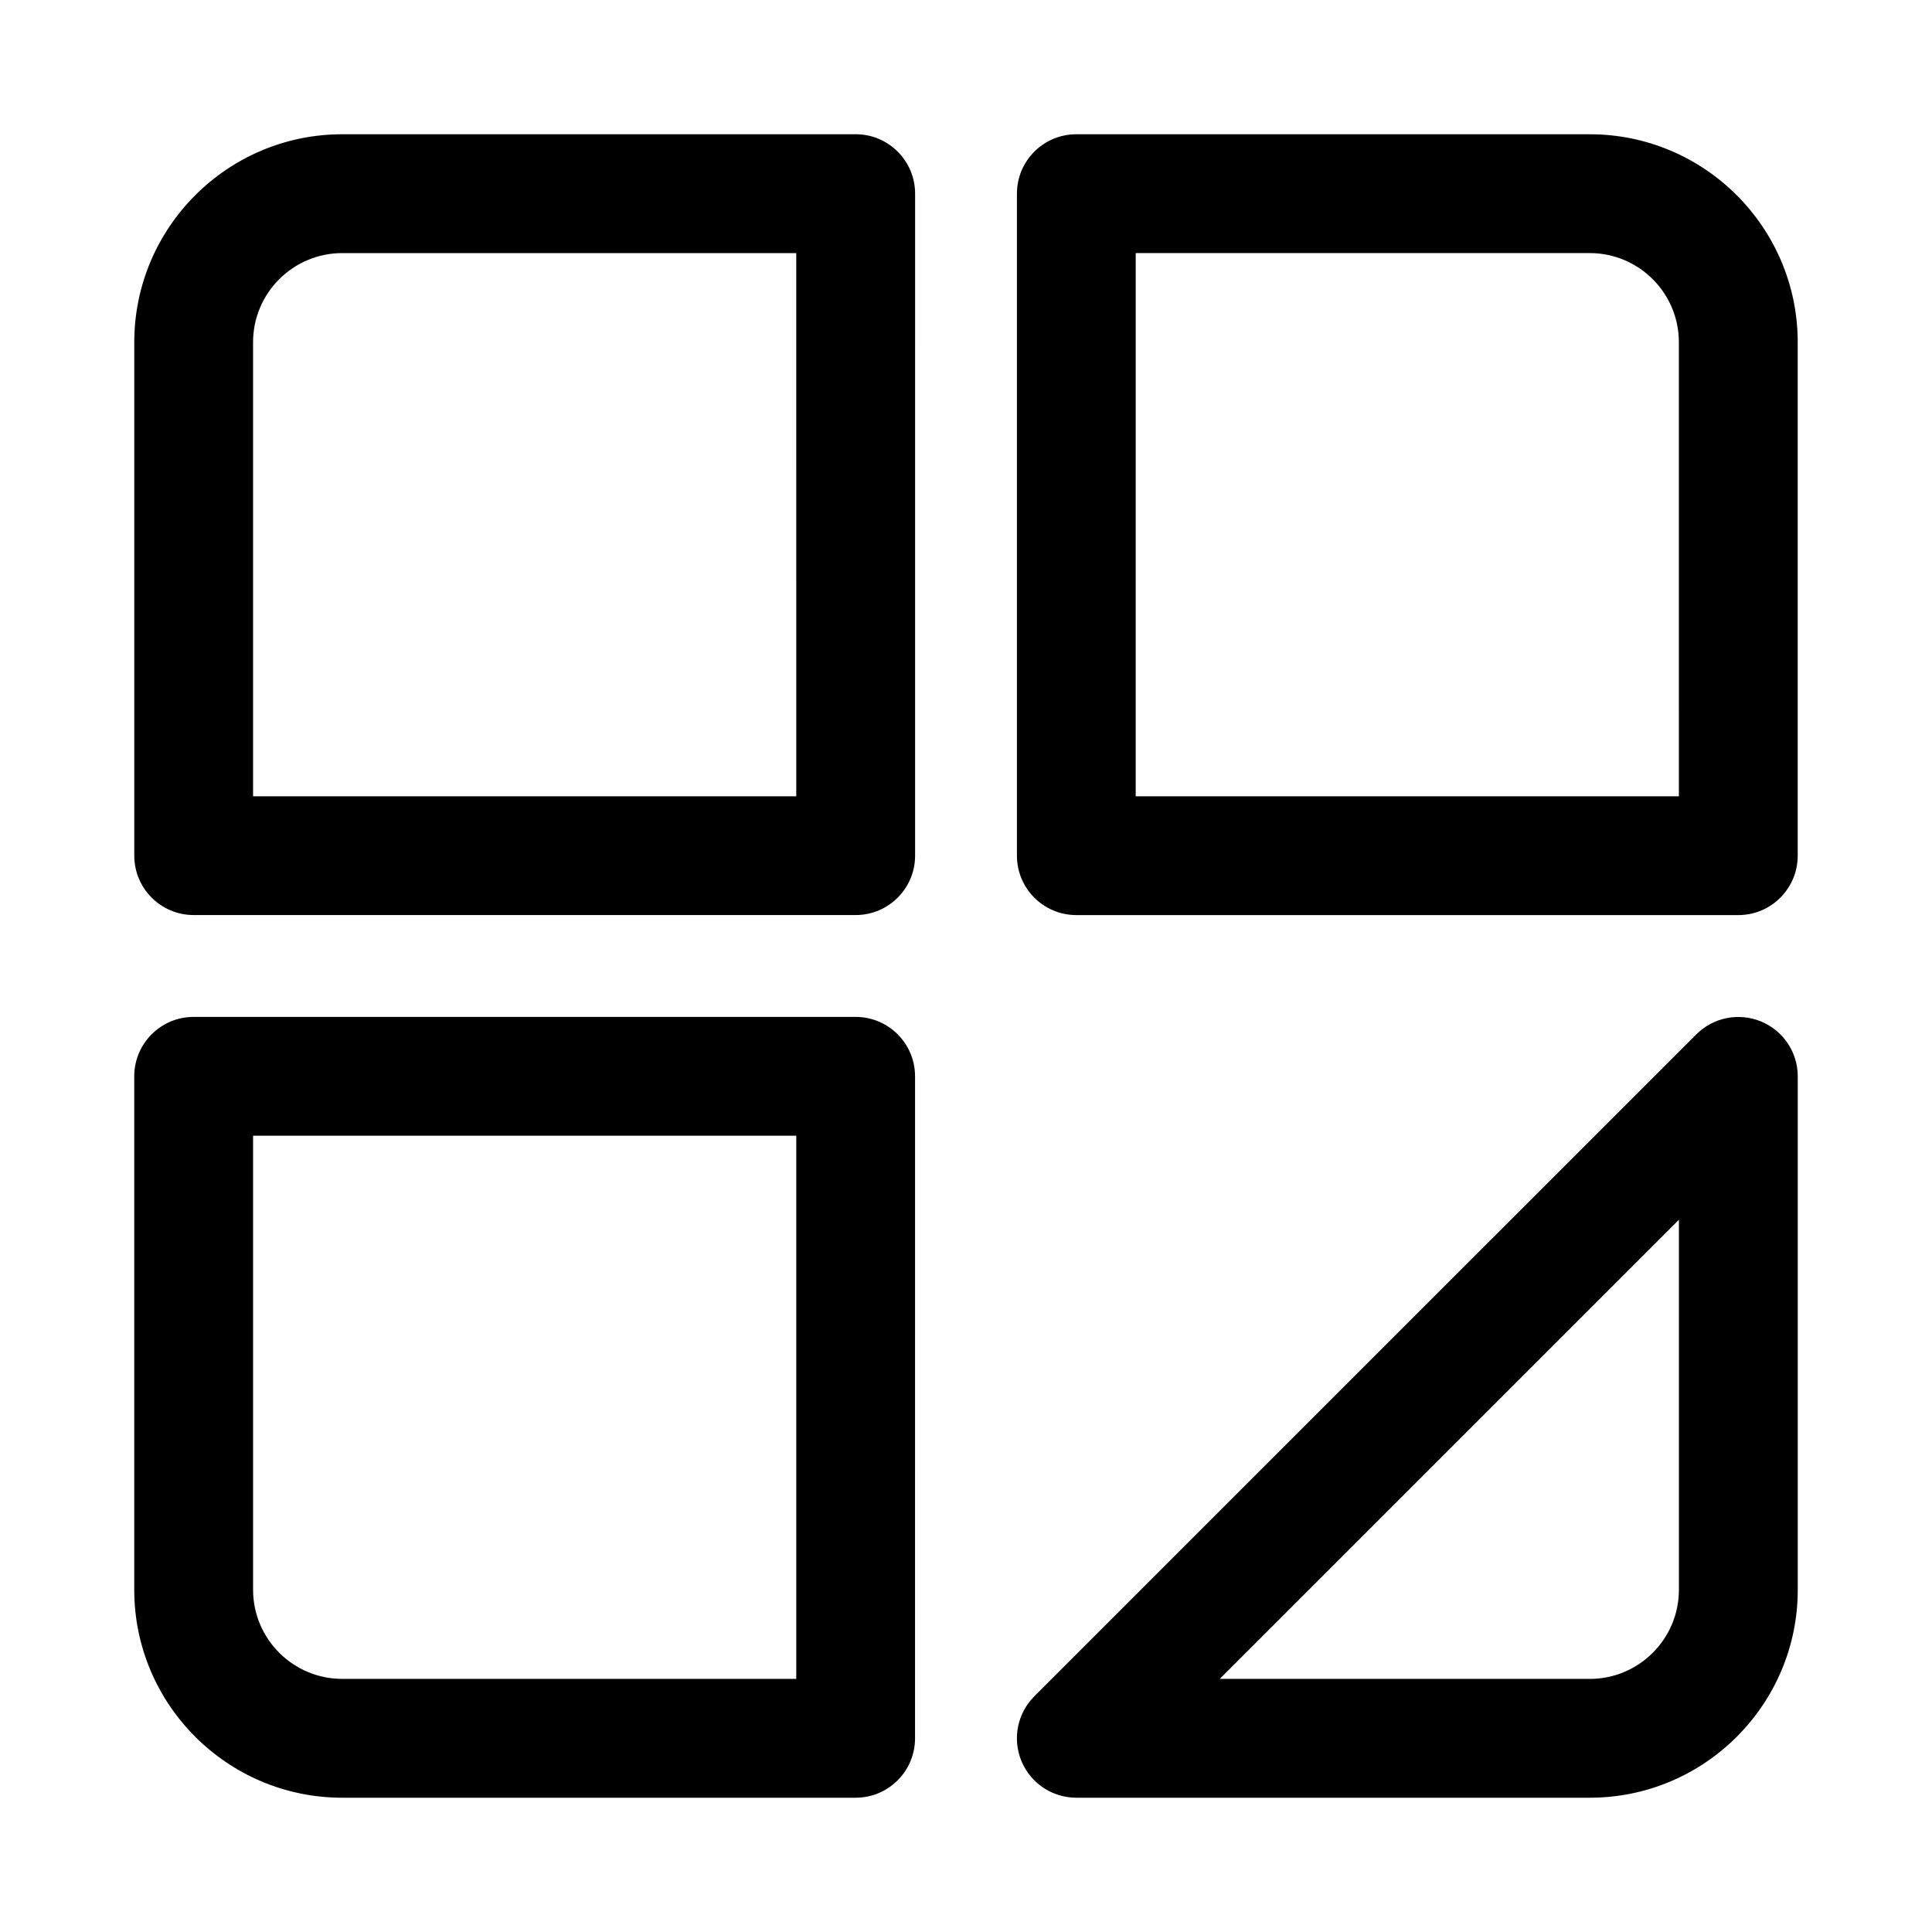
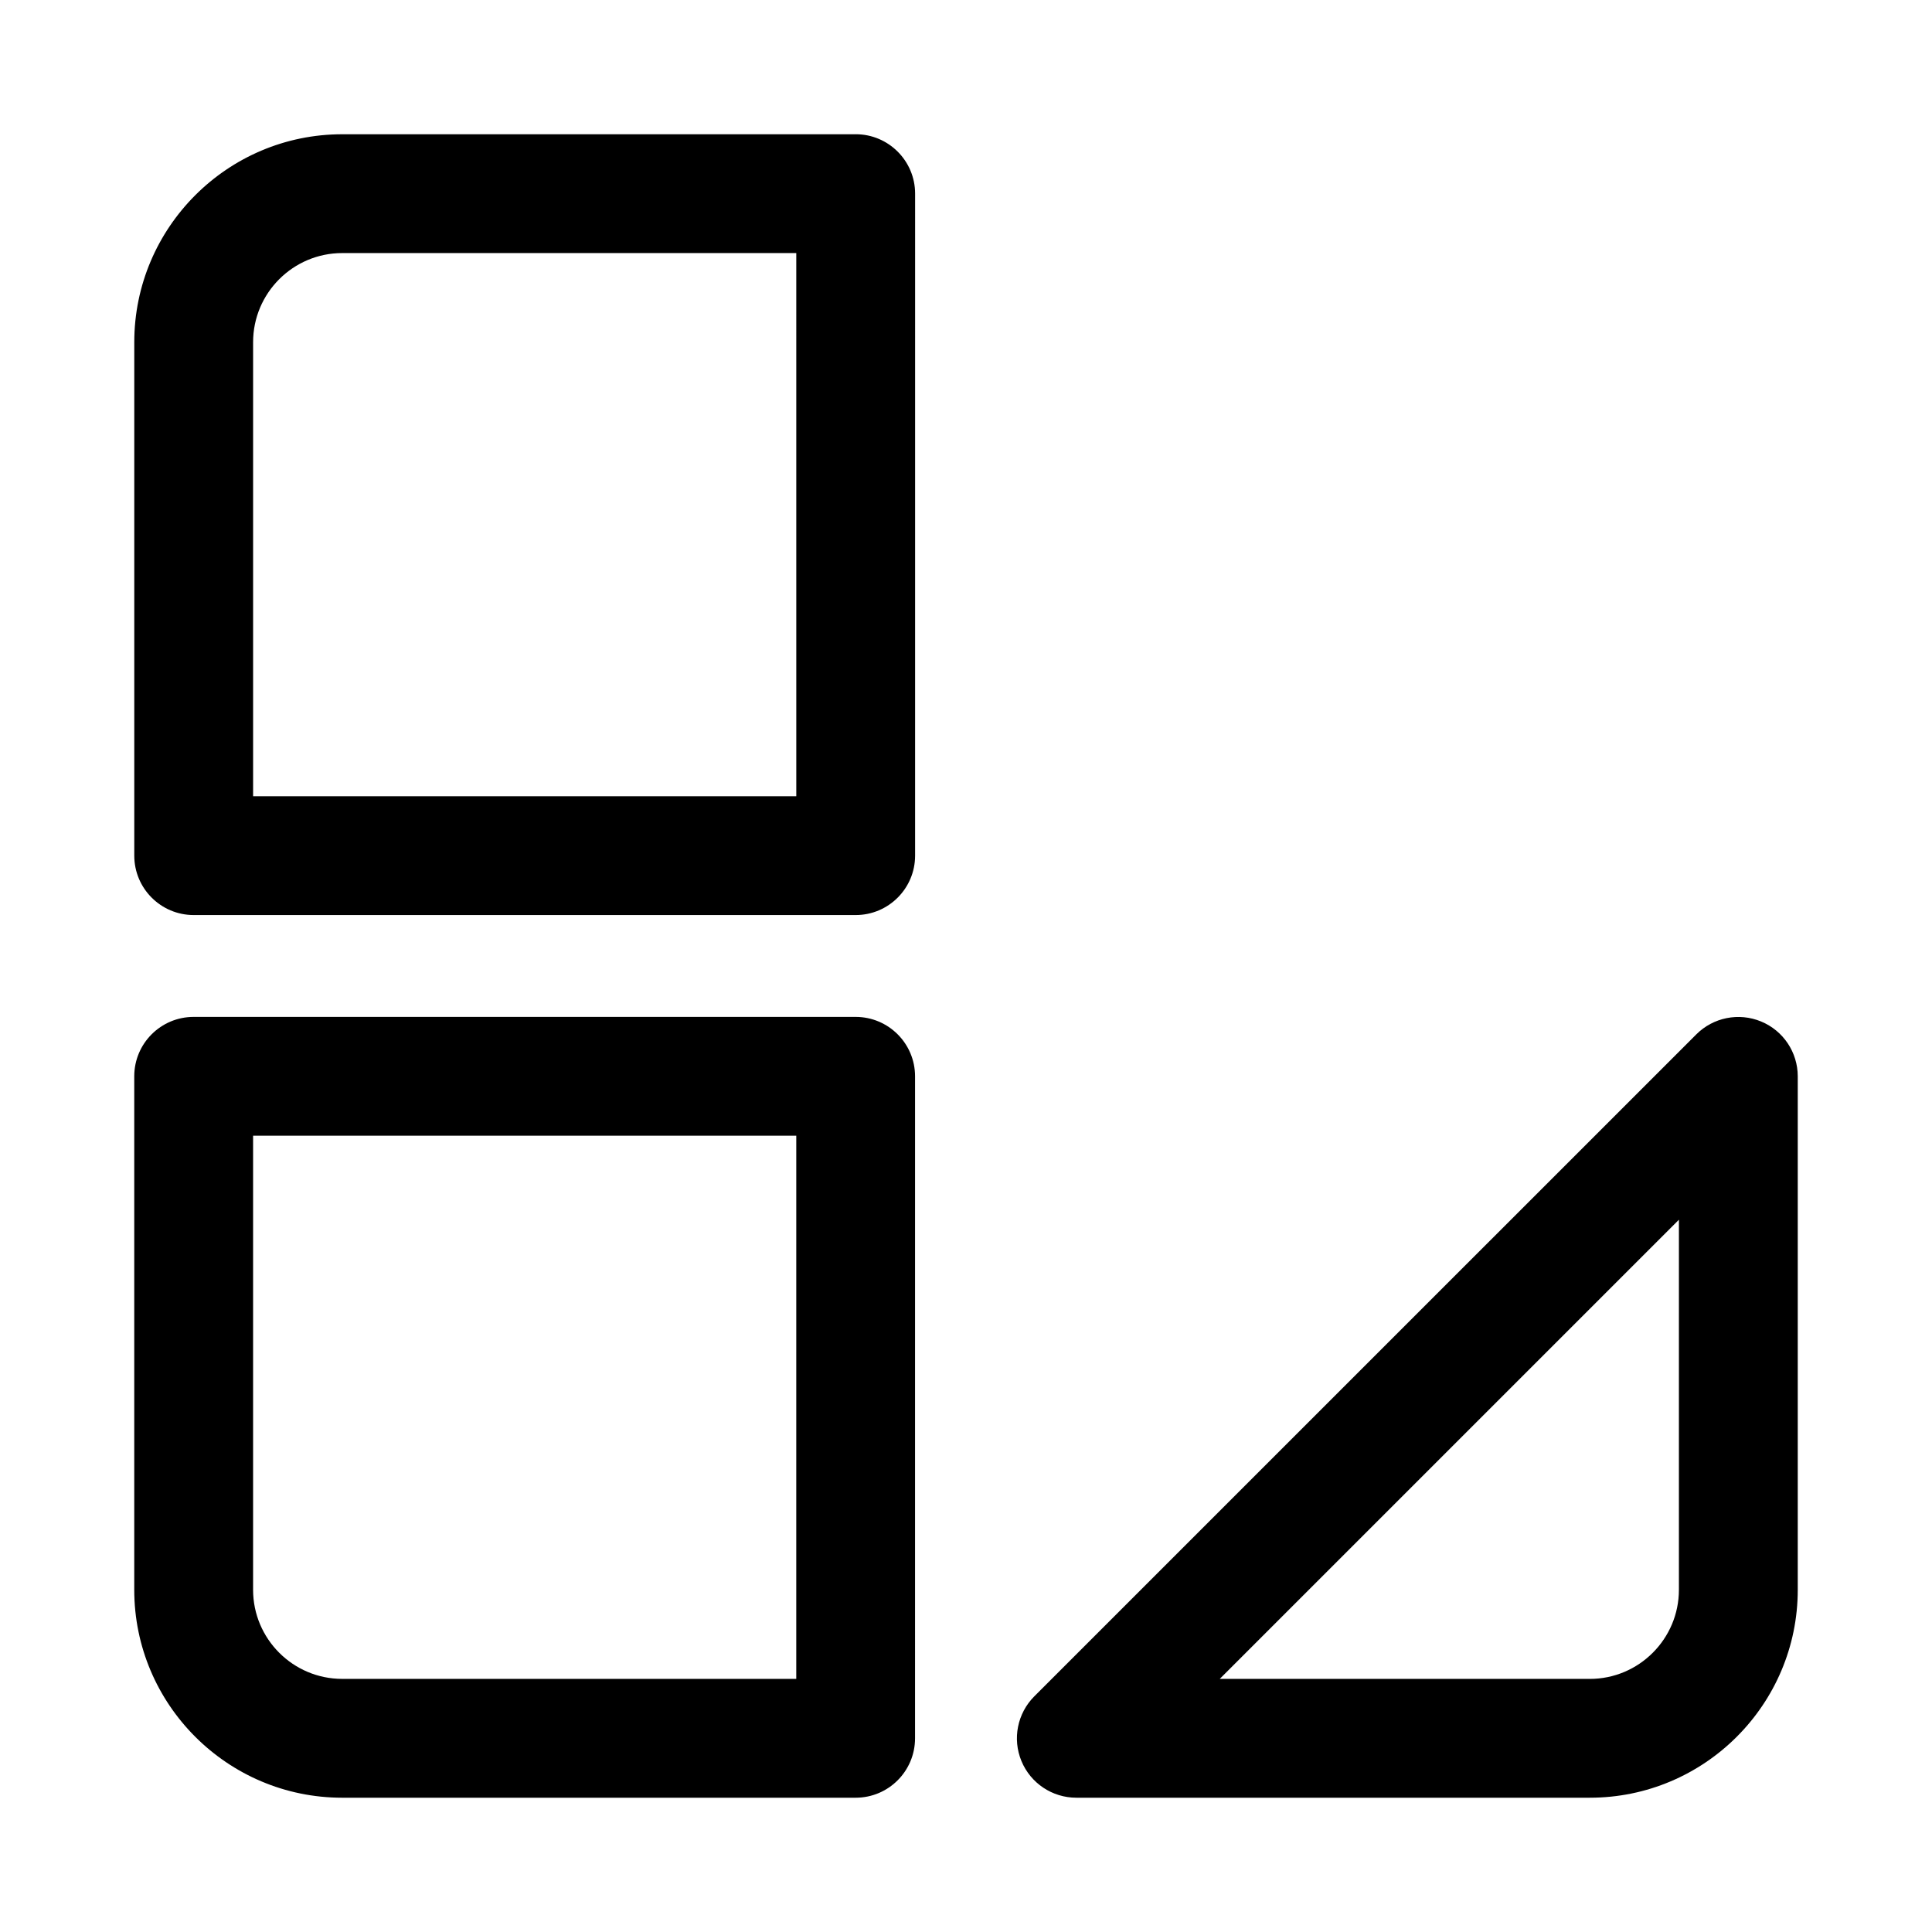
<svg xmlns="http://www.w3.org/2000/svg" fill="#000000" width="800px" height="800px" version="1.1" viewBox="144 144 512 512">
  <g>
-     <path d="m370.76 179.58h-136.07c-30.387 0-55.105 24.719-55.105 55.105v136.07c0 8.691 7.055 15.742 15.742 15.742h175.44c8.691 0 15.742-7.055 15.742-15.742l0.004-175.44c0-8.688-7.055-15.742-15.746-15.742zm-15.742 175.44h-143.95v-120.33c0-13.023 10.594-23.617 23.617-23.617h120.33z" />
-     <path d="m565.31 179.58h-136.07c-8.707 0-15.742 7.055-15.742 15.742v175.44c0 8.691 7.039 15.742 15.742 15.742l175.43 0.004c8.707 0 15.742-7.055 15.742-15.742v-136.08c0-30.387-24.719-55.105-55.102-55.105zm23.613 175.44h-143.95l0.004-143.95h120.33c13.02 0 23.613 10.594 23.613 23.617z" />
+     <path d="m370.76 179.58h-136.07c-30.387 0-55.105 24.719-55.105 55.105v136.07c0 8.691 7.055 15.742 15.742 15.742h175.44c8.691 0 15.742-7.055 15.742-15.742l0.004-175.44c0-8.688-7.055-15.742-15.746-15.742m-15.742 175.44h-143.95v-120.33c0-13.023 10.594-23.617 23.617-23.617h120.33z" />
    <path d="m370.76 413.49h-175.44c-8.691 0-15.742 7.039-15.742 15.742v136.08c0 30.383 24.719 55.102 55.105 55.102h136.07c8.691 0 15.742-7.039 15.742-15.742l0.004-175.44c0-8.691-7.055-15.742-15.746-15.742zm-15.742 175.43h-120.33c-13.023 0-23.617-10.594-23.617-23.613v-120.33h143.95z" />
    <path d="m610.7 414.7c-5.887-2.426-12.66-1.086-17.16 3.418l-175.43 175.42c-4.504 4.504-5.856 11.273-3.418 17.16 2.441 5.891 8.188 9.715 14.547 9.715h136.08c30.387 0 55.105-24.719 55.105-55.105v-136.07c-0.004-6.359-3.828-12.105-9.719-14.531zm-21.773 150.61c0 13.02-10.598 23.617-23.617 23.617h-98.07l121.69-121.69z" />
  </g>
</svg>